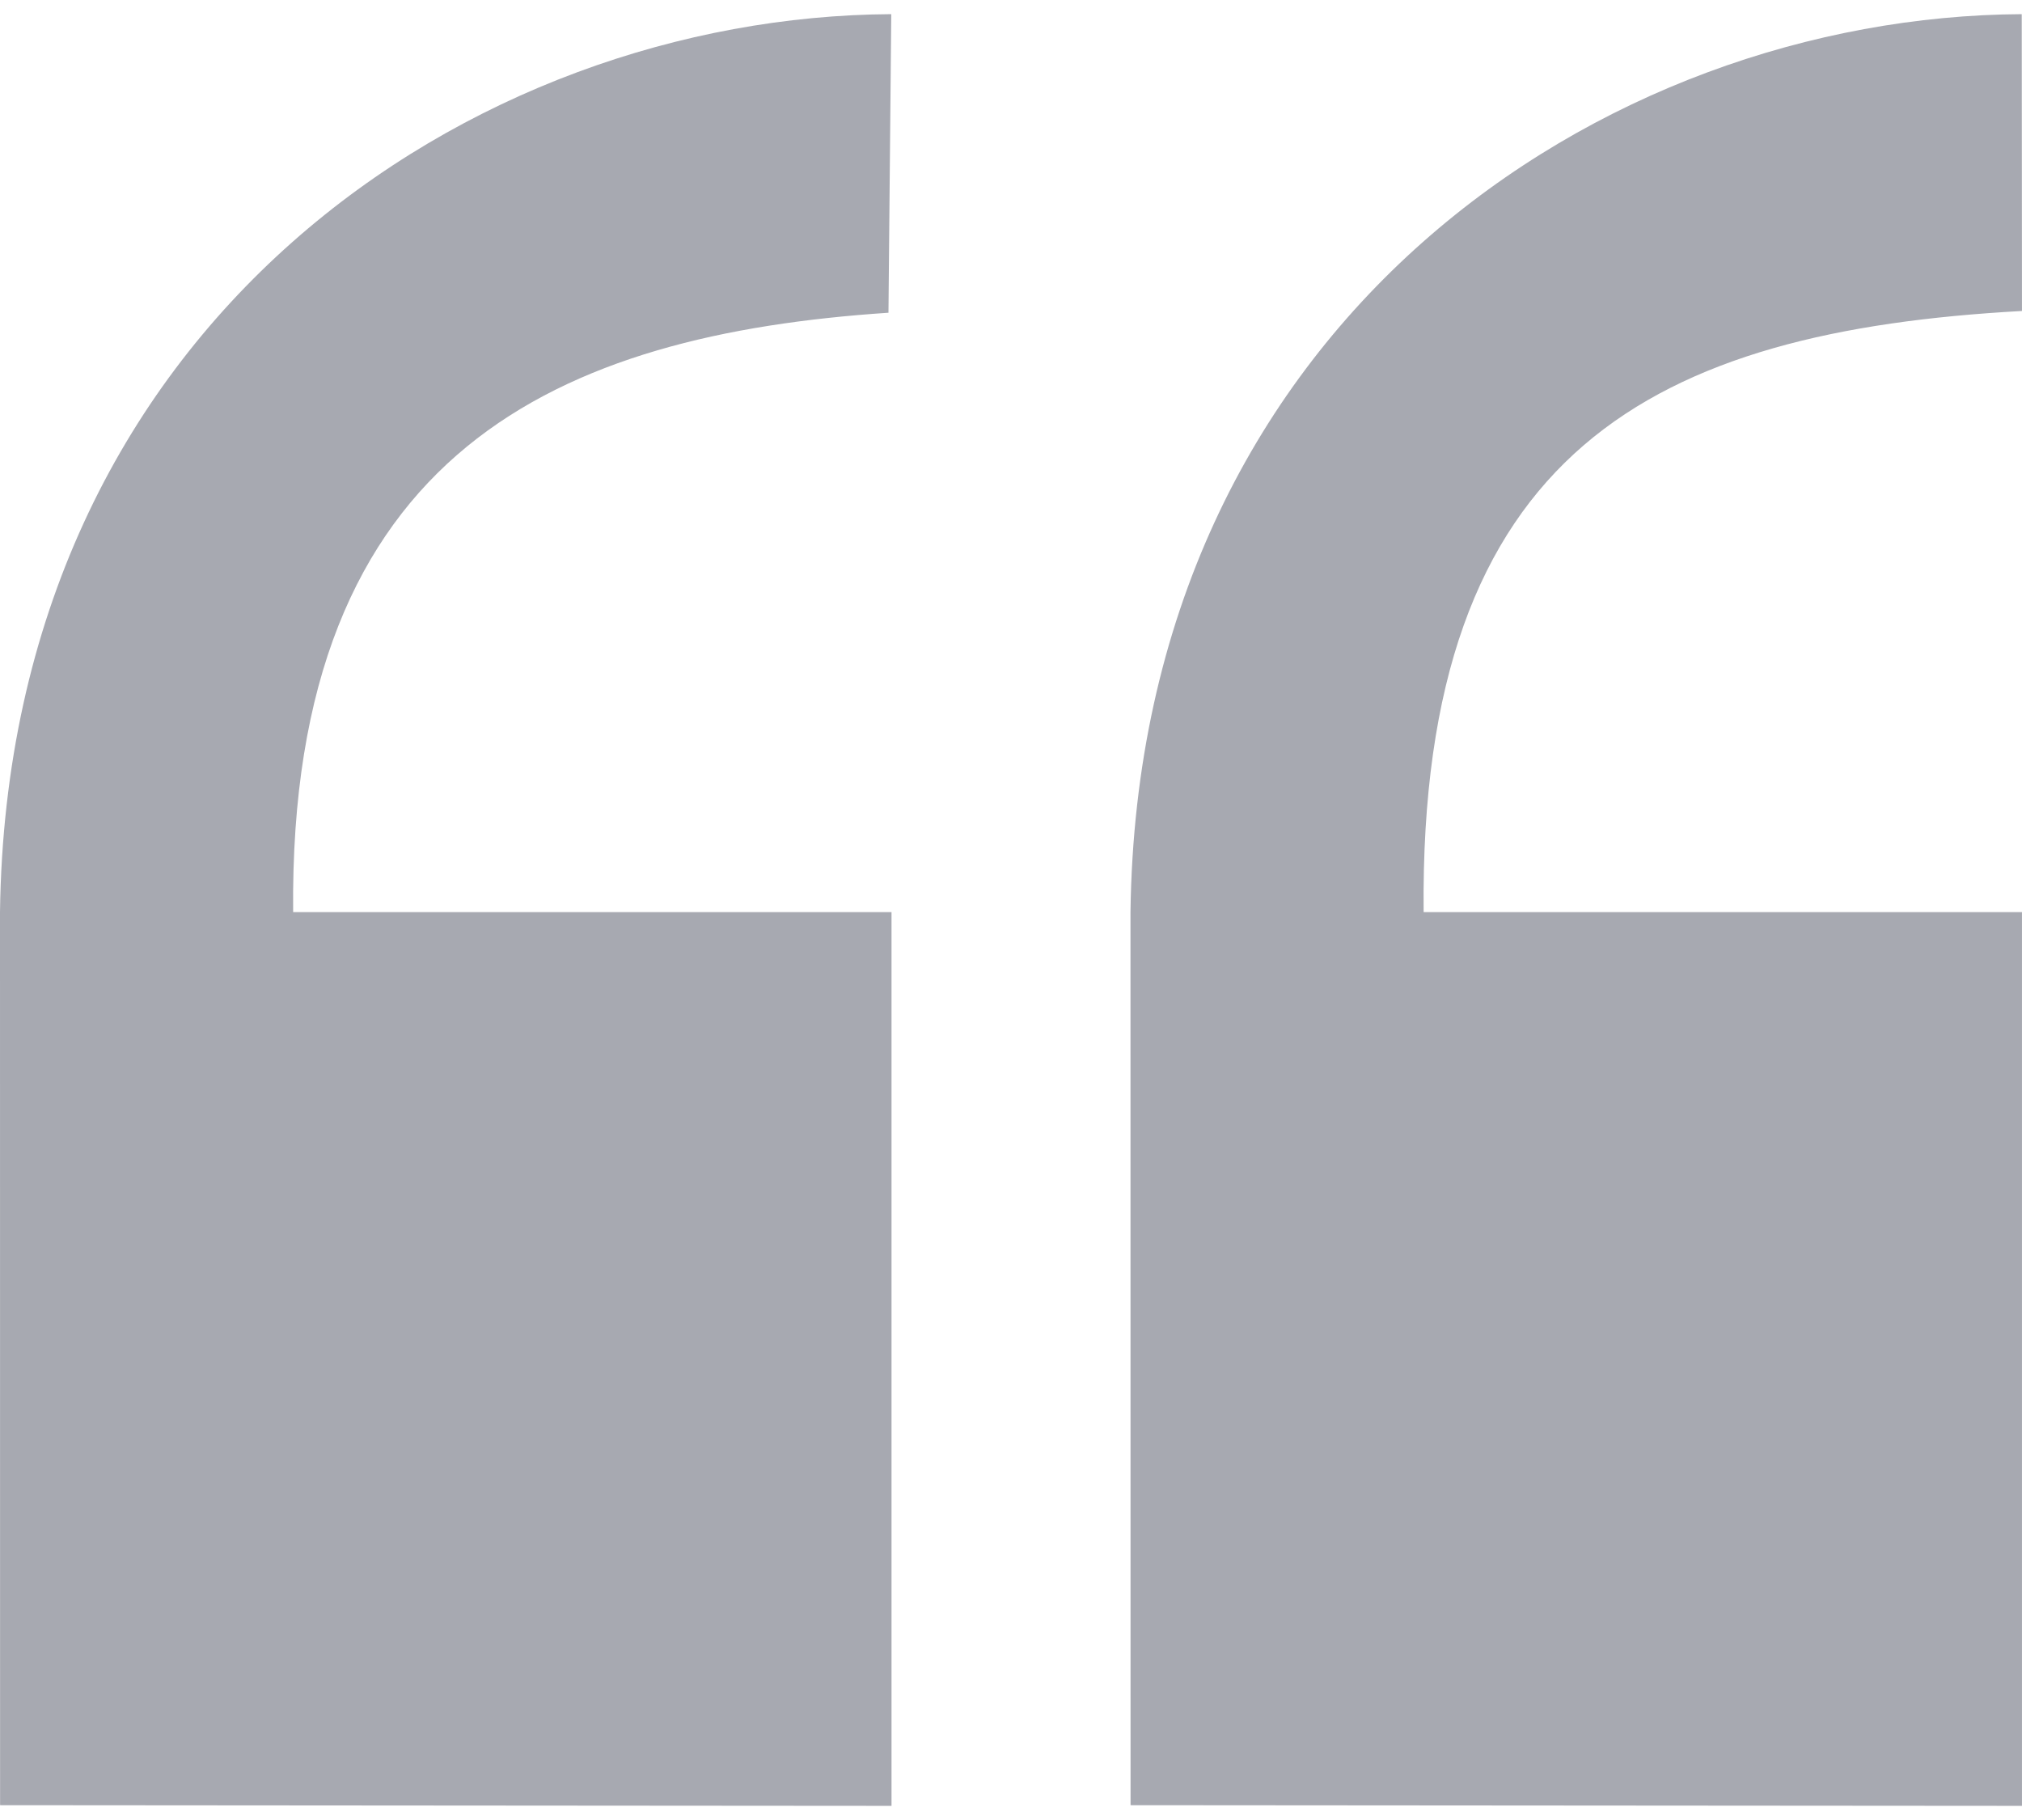
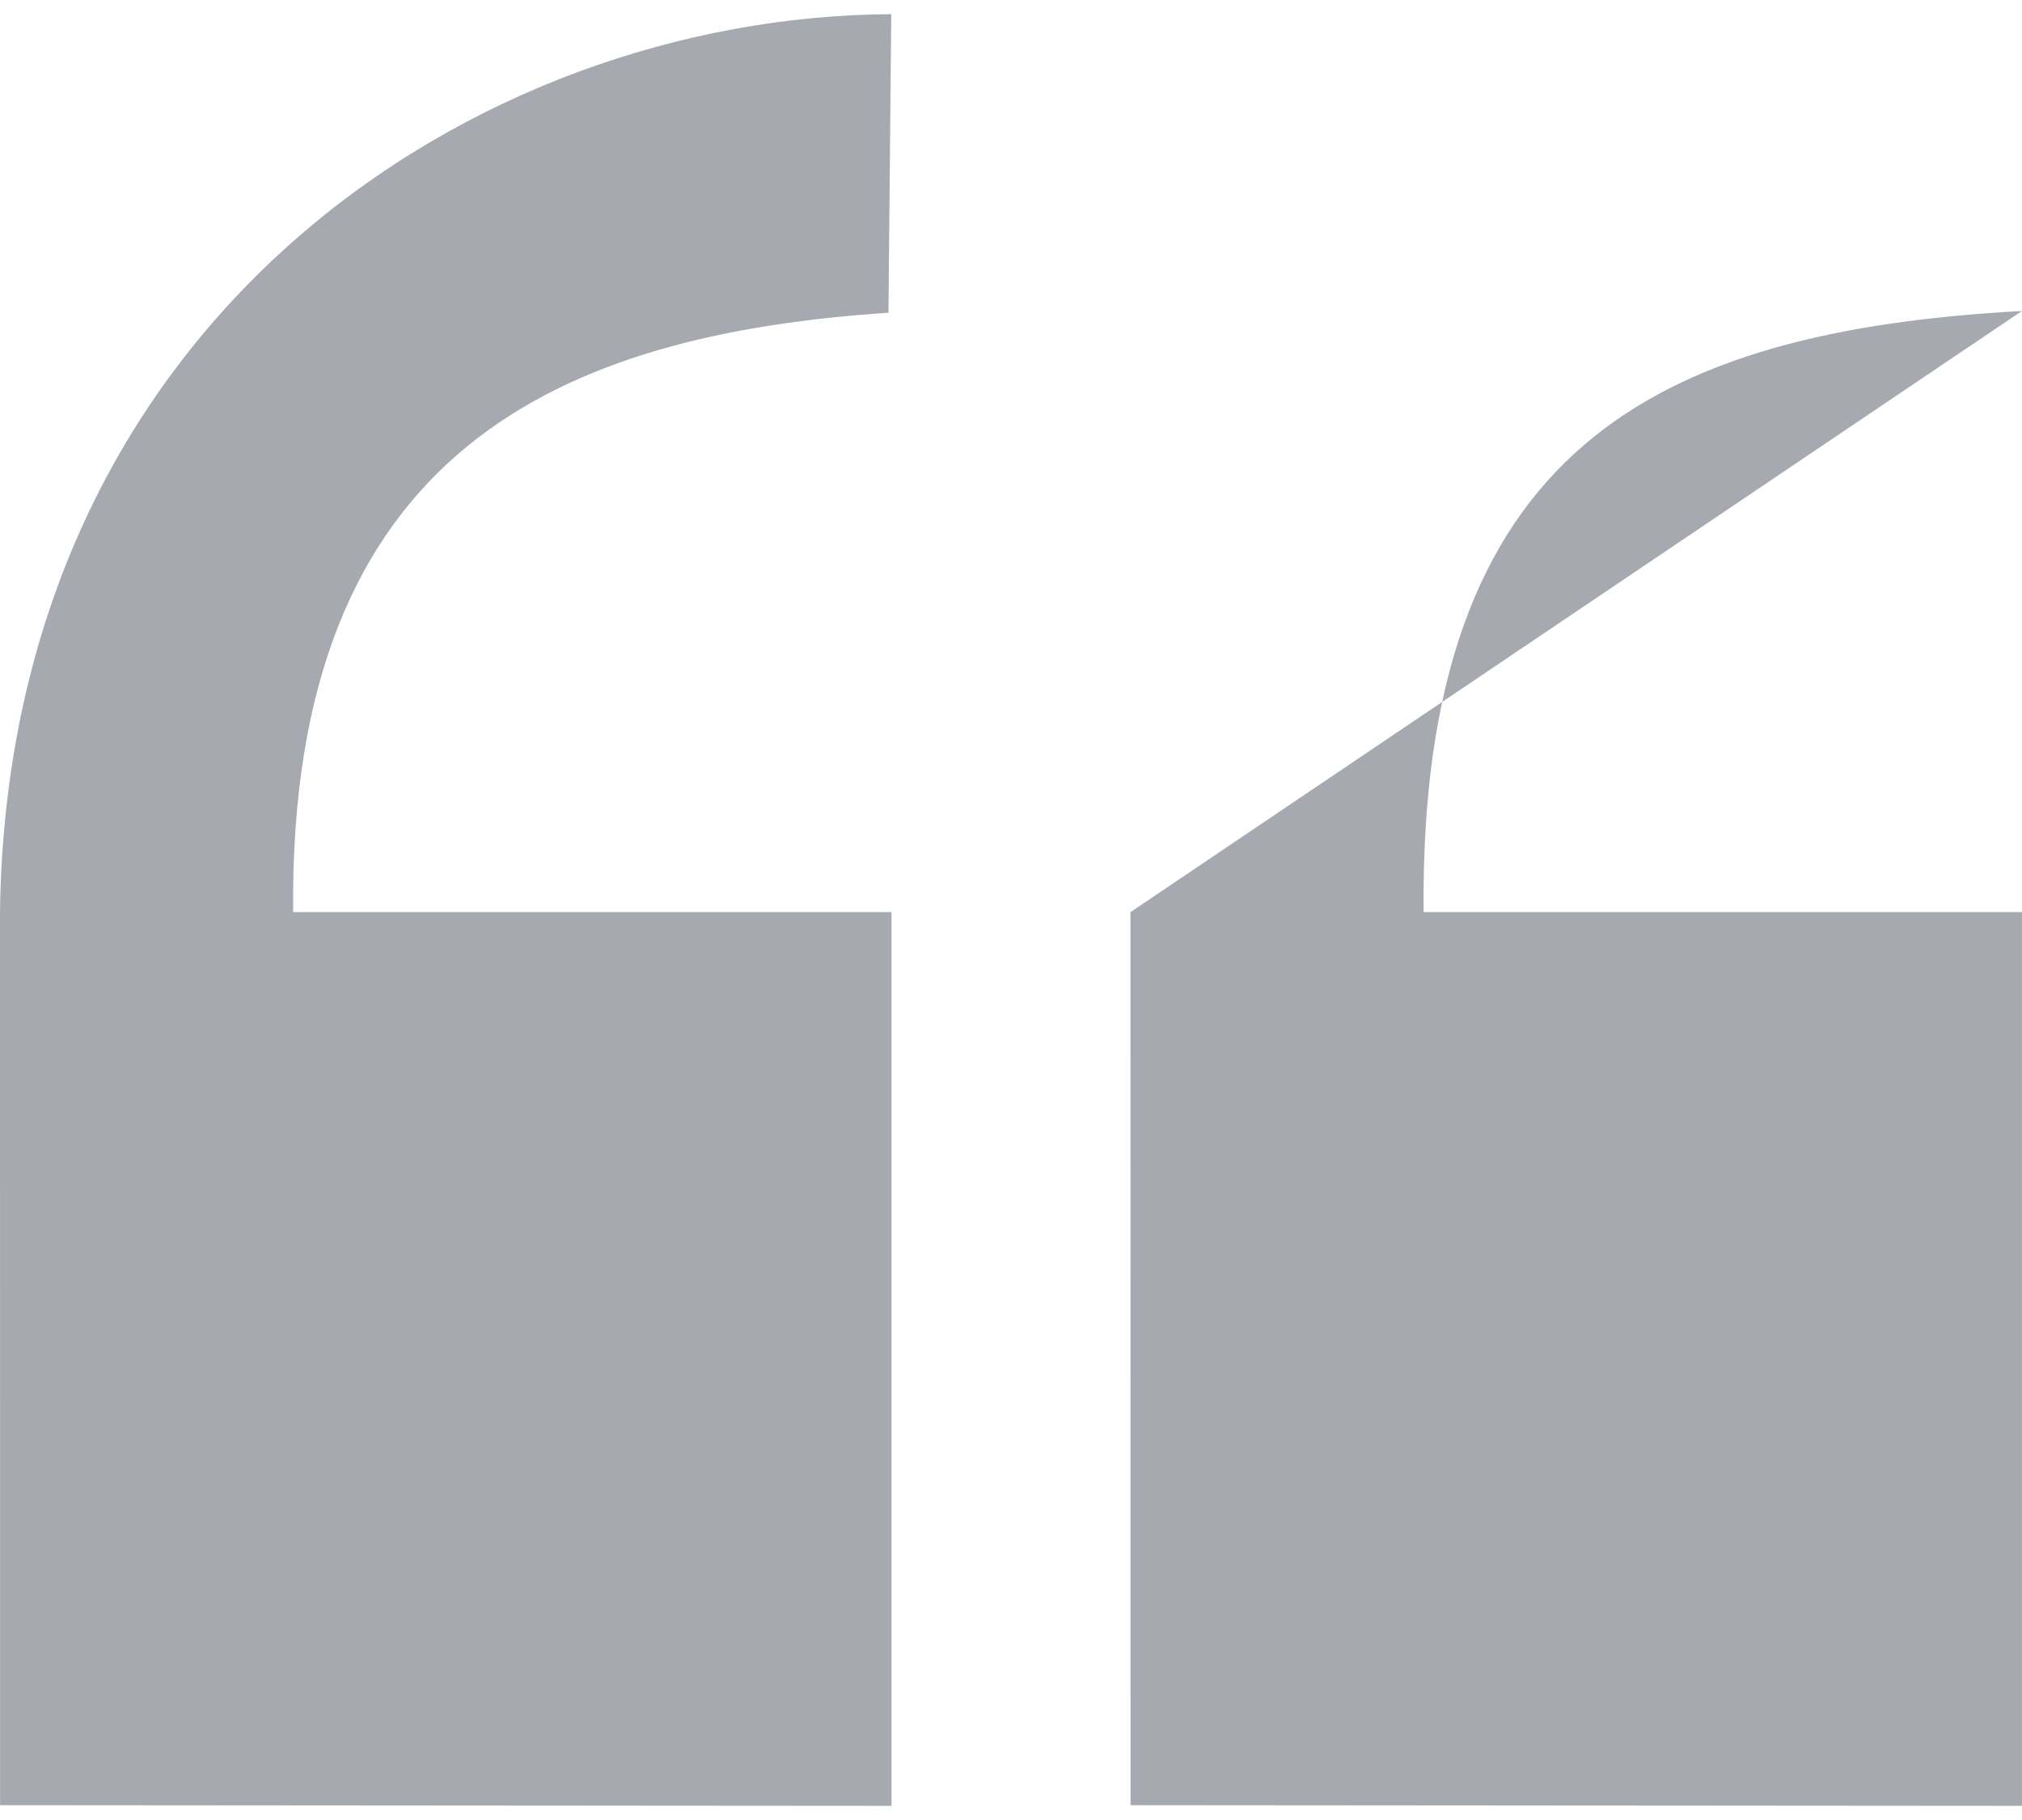
<svg xmlns="http://www.w3.org/2000/svg" width="100" height="90" viewBox="0 0 100 90">
  <title>english quote</title>
-   <path fill="#A7A9B1" d="M.001.699L44.087.732 44.091 44.895C43.714 74.13 20.639 89.188.013 89.3L.001 74.622C18.105 73.626 29.824 67.826 29.593 44.895L.001 44.895.001.699zM55.909.699L99.996.732 100 44.895C99.623 74.13 76.548 89.188 55.922 89.3L56.06 74.535C72.191 73.458 85.733 67.826 85.502 44.895L55.909 44.895 55.909.699z" transform="rotate(180 50 45)" />
+   <path fill="#A7A9B1" d="M.001.699L44.087.732 44.091 44.895L.001 74.622C18.105 73.626 29.824 67.826 29.593 44.895L.001 44.895.001.699zM55.909.699L99.996.732 100 44.895C99.623 74.13 76.548 89.188 55.922 89.3L56.06 74.535C72.191 73.458 85.733 67.826 85.502 44.895L55.909 44.895 55.909.699z" transform="rotate(180 50 45)" />
</svg>